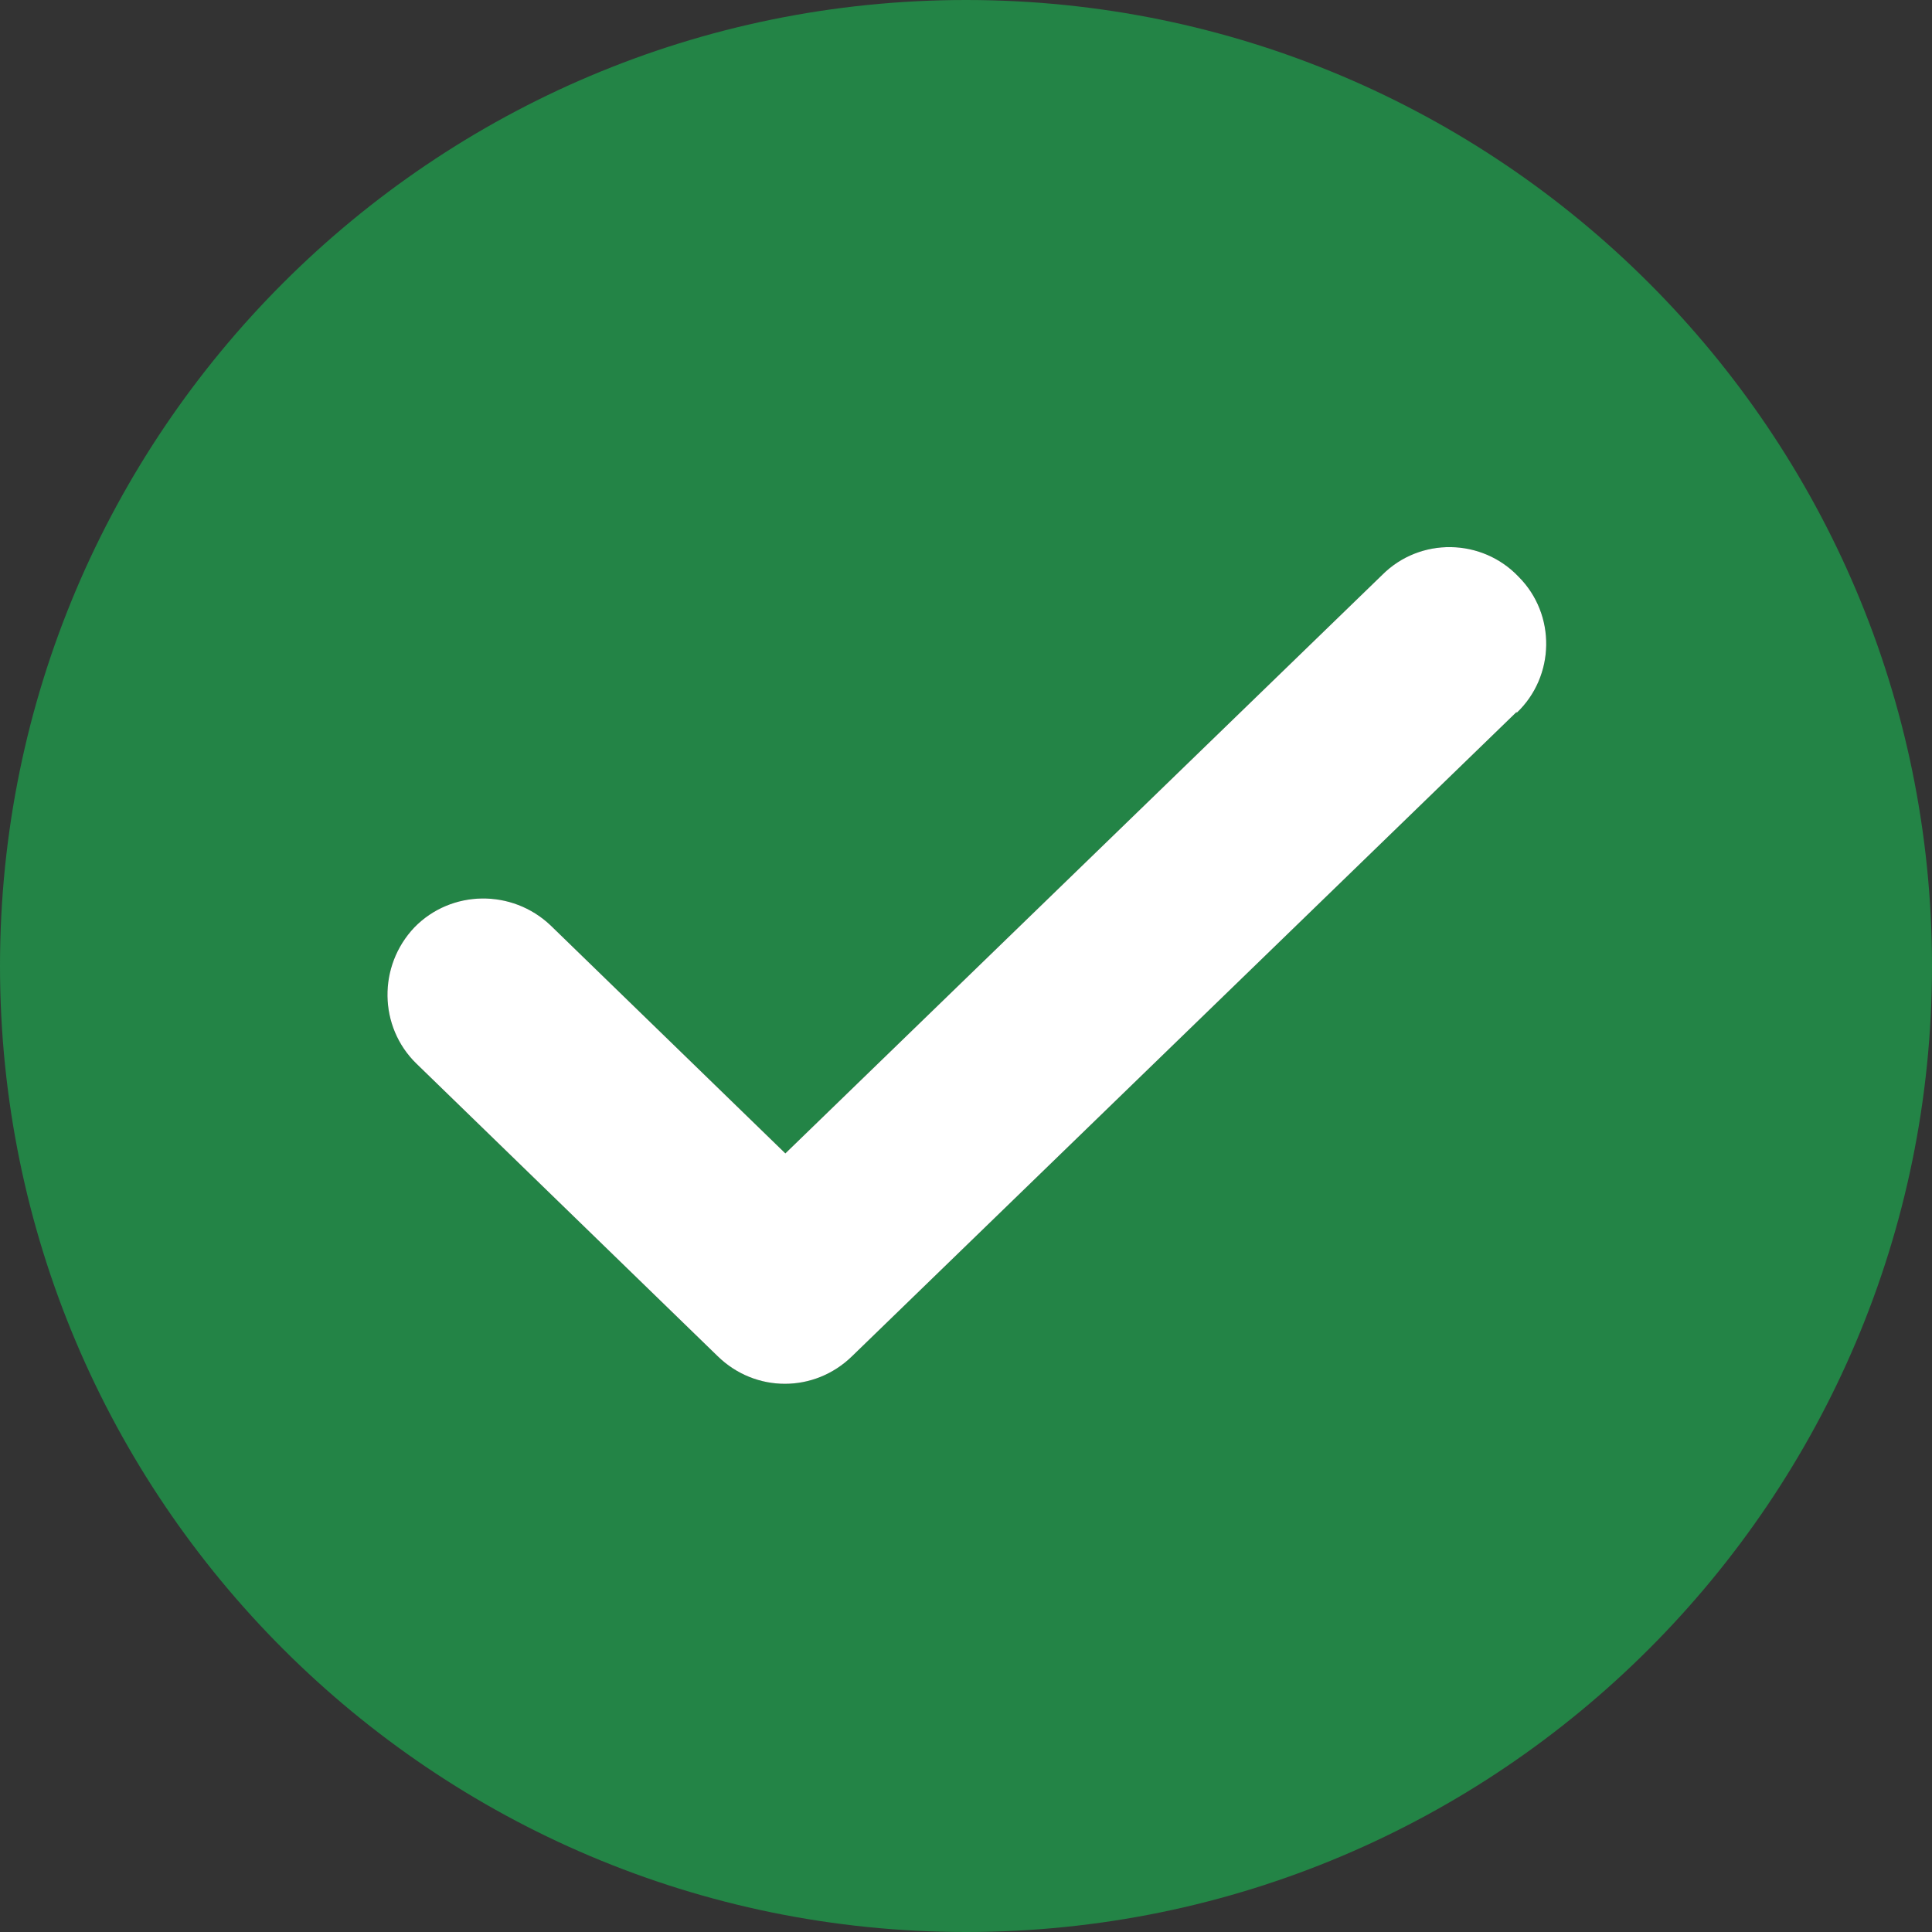
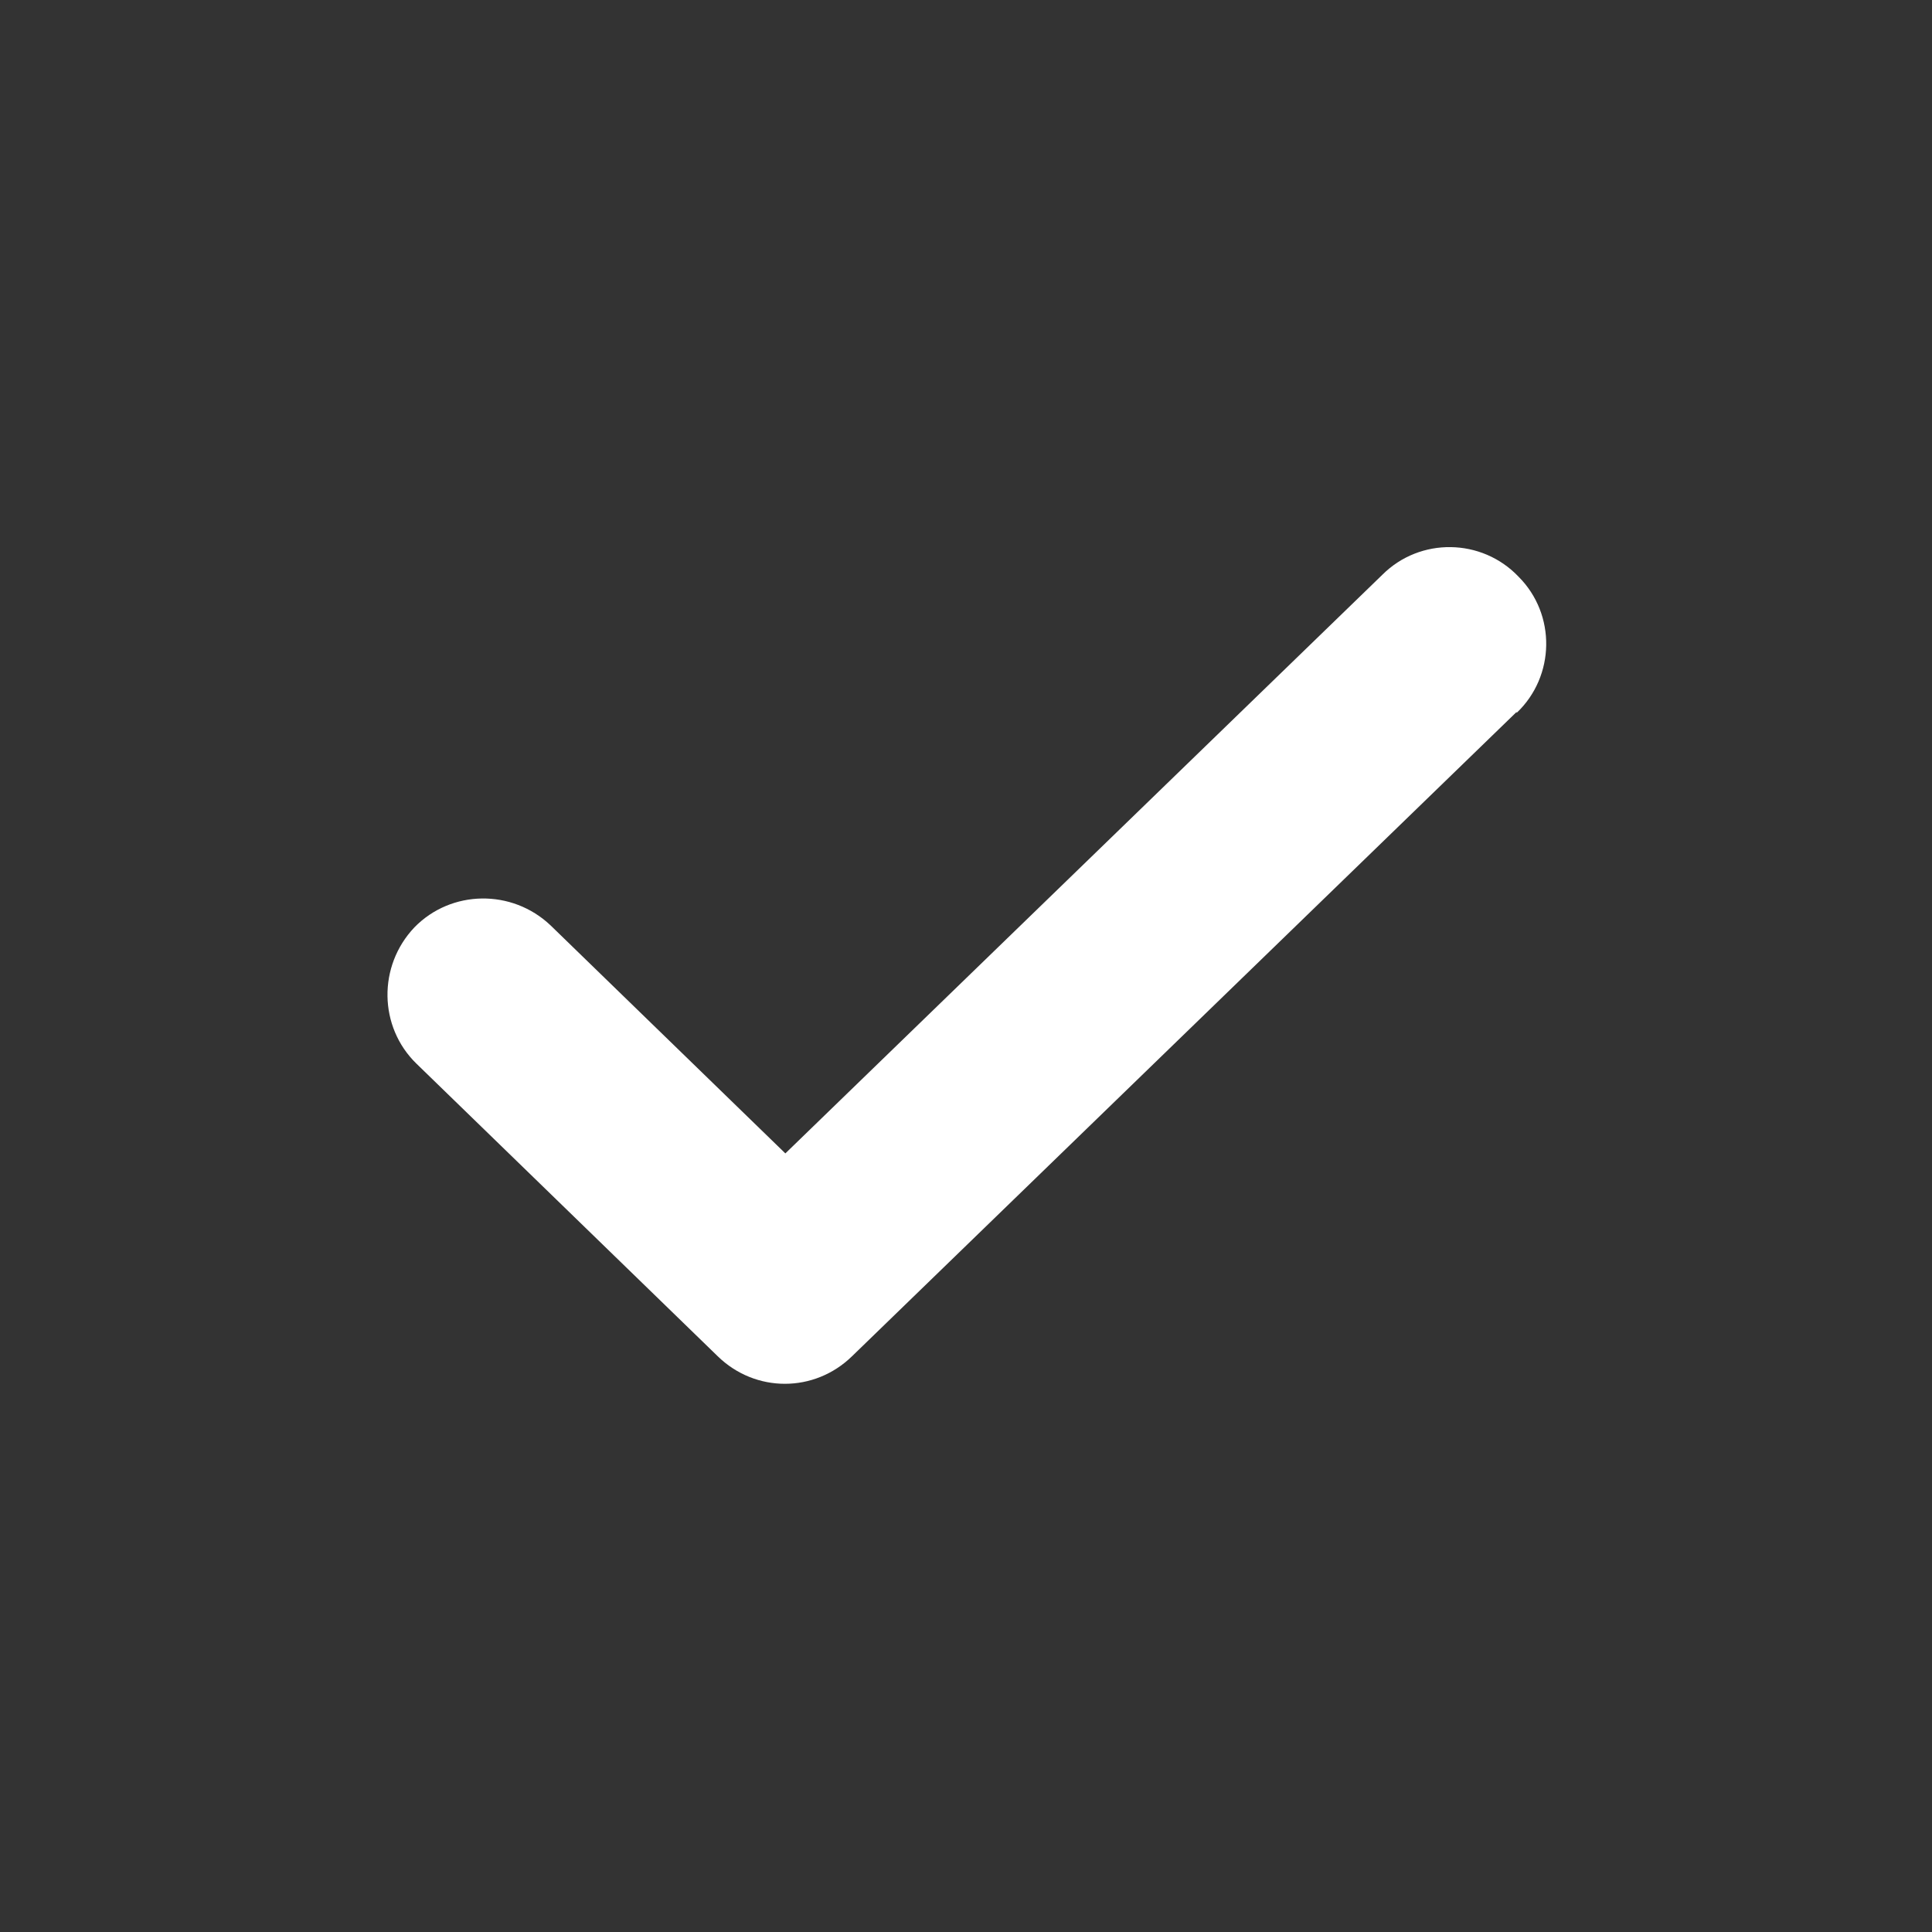
<svg xmlns="http://www.w3.org/2000/svg" id="Ebene_2" data-name="Ebene 2" viewBox="0 0 20 20">
  <rect x="0" y="0" width="20" height="20" fill="#333333" stroke="none" />
  <defs>
    <style>
      .cls-1 {
        fill: #fff;
      }

      .cls-1, .cls-2 {
        fill-rule: evenodd;
      }

      .cls-2 {
        fill: #238446;
      }
    </style>
  </defs>
  <g id="Ebene_1-2" data-name="Ebene 1">
    <g>
-       <path class="cls-2" d="M10,20c5.52,0,10-4.48,10-10S15.52,0,10,0,0,4.48,0,10s4.48,10,10,10ZM15.7,7.38c.4-.38.41-1.02.02-1.41-.38-.4-1.02-.41-1.41-.02l-6.18,5.99-2.43-2.36c-.4-.38-1.03-.37-1.41.02-.38.4-.37,1.03.02,1.41l3.12,3.03c.39.38,1,.38,1.39,0l6.88-6.67Z" />
      <path class="cls-1" d="M15.7,7.38c.4-.38.41-1.02.02-1.41-.38-.4-1.02-.41-1.41-.02l-6.18,5.99-2.43-2.36c-.4-.38-1.03-.37-1.41.02-.38.4-.37,1.03.02,1.41l3.12,3.03c.39.38,1,.38,1.39,0l6.88-6.67Z" />
    </g>
  </g>
</svg>